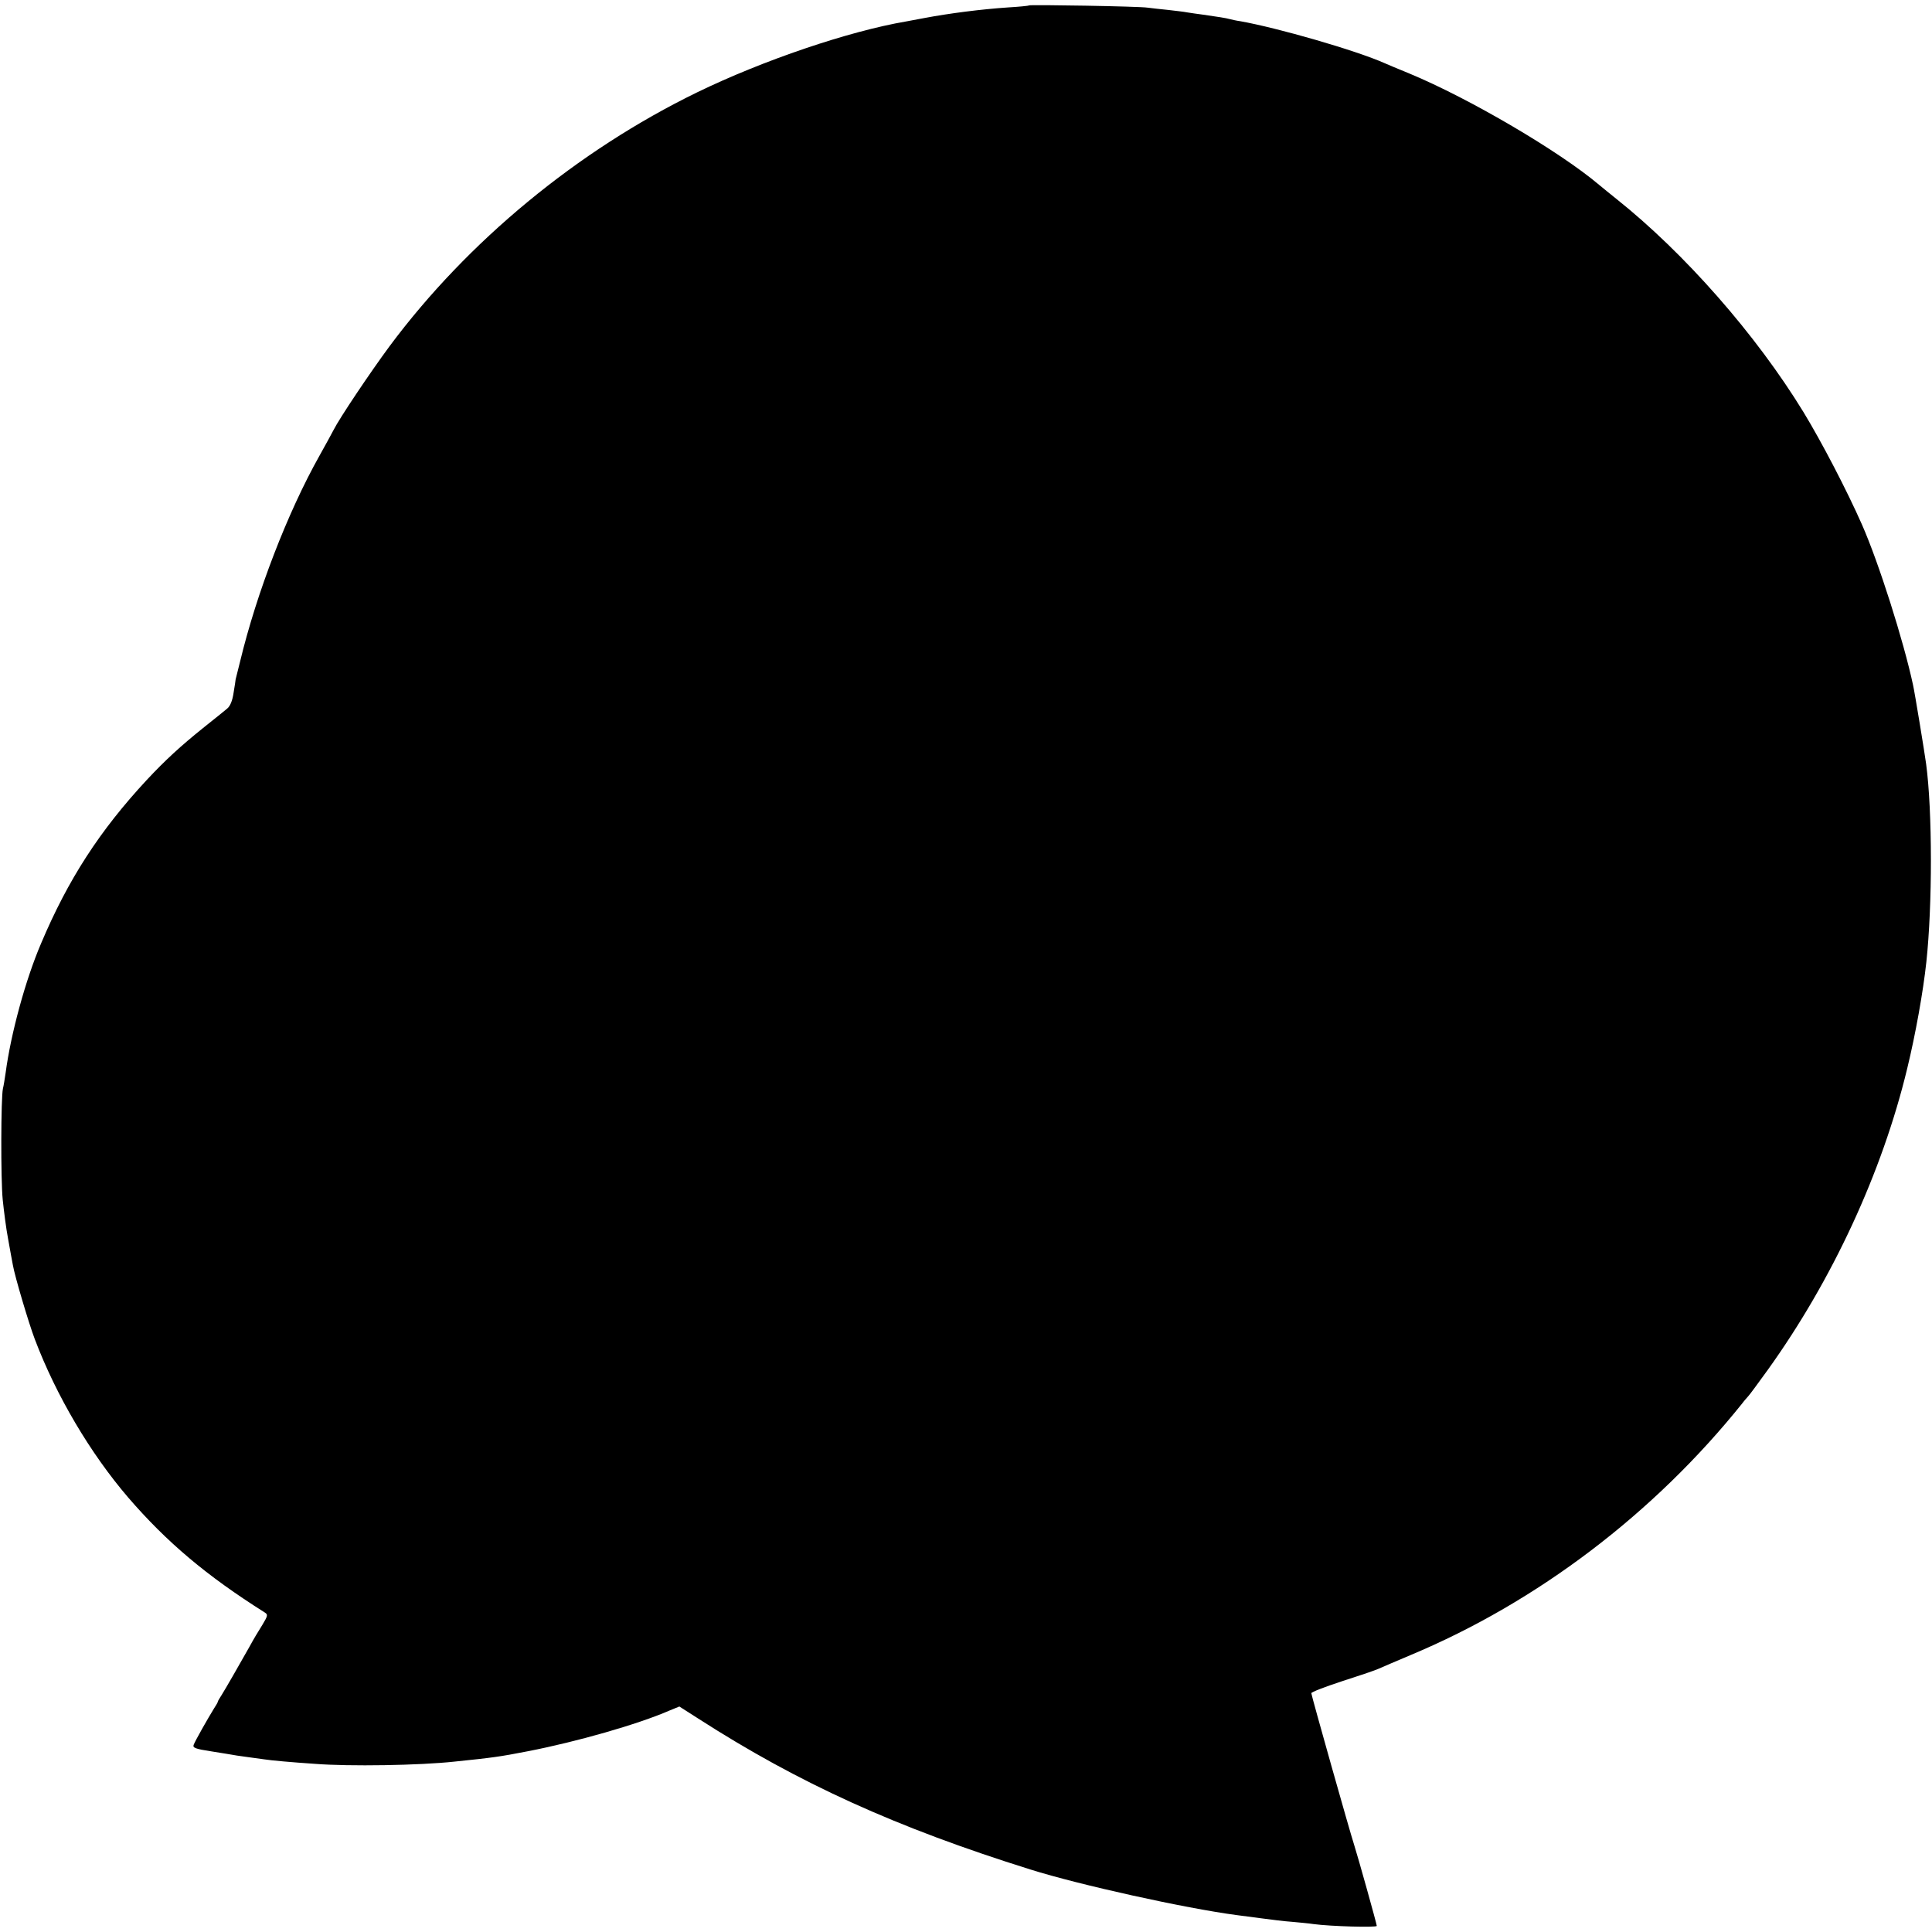
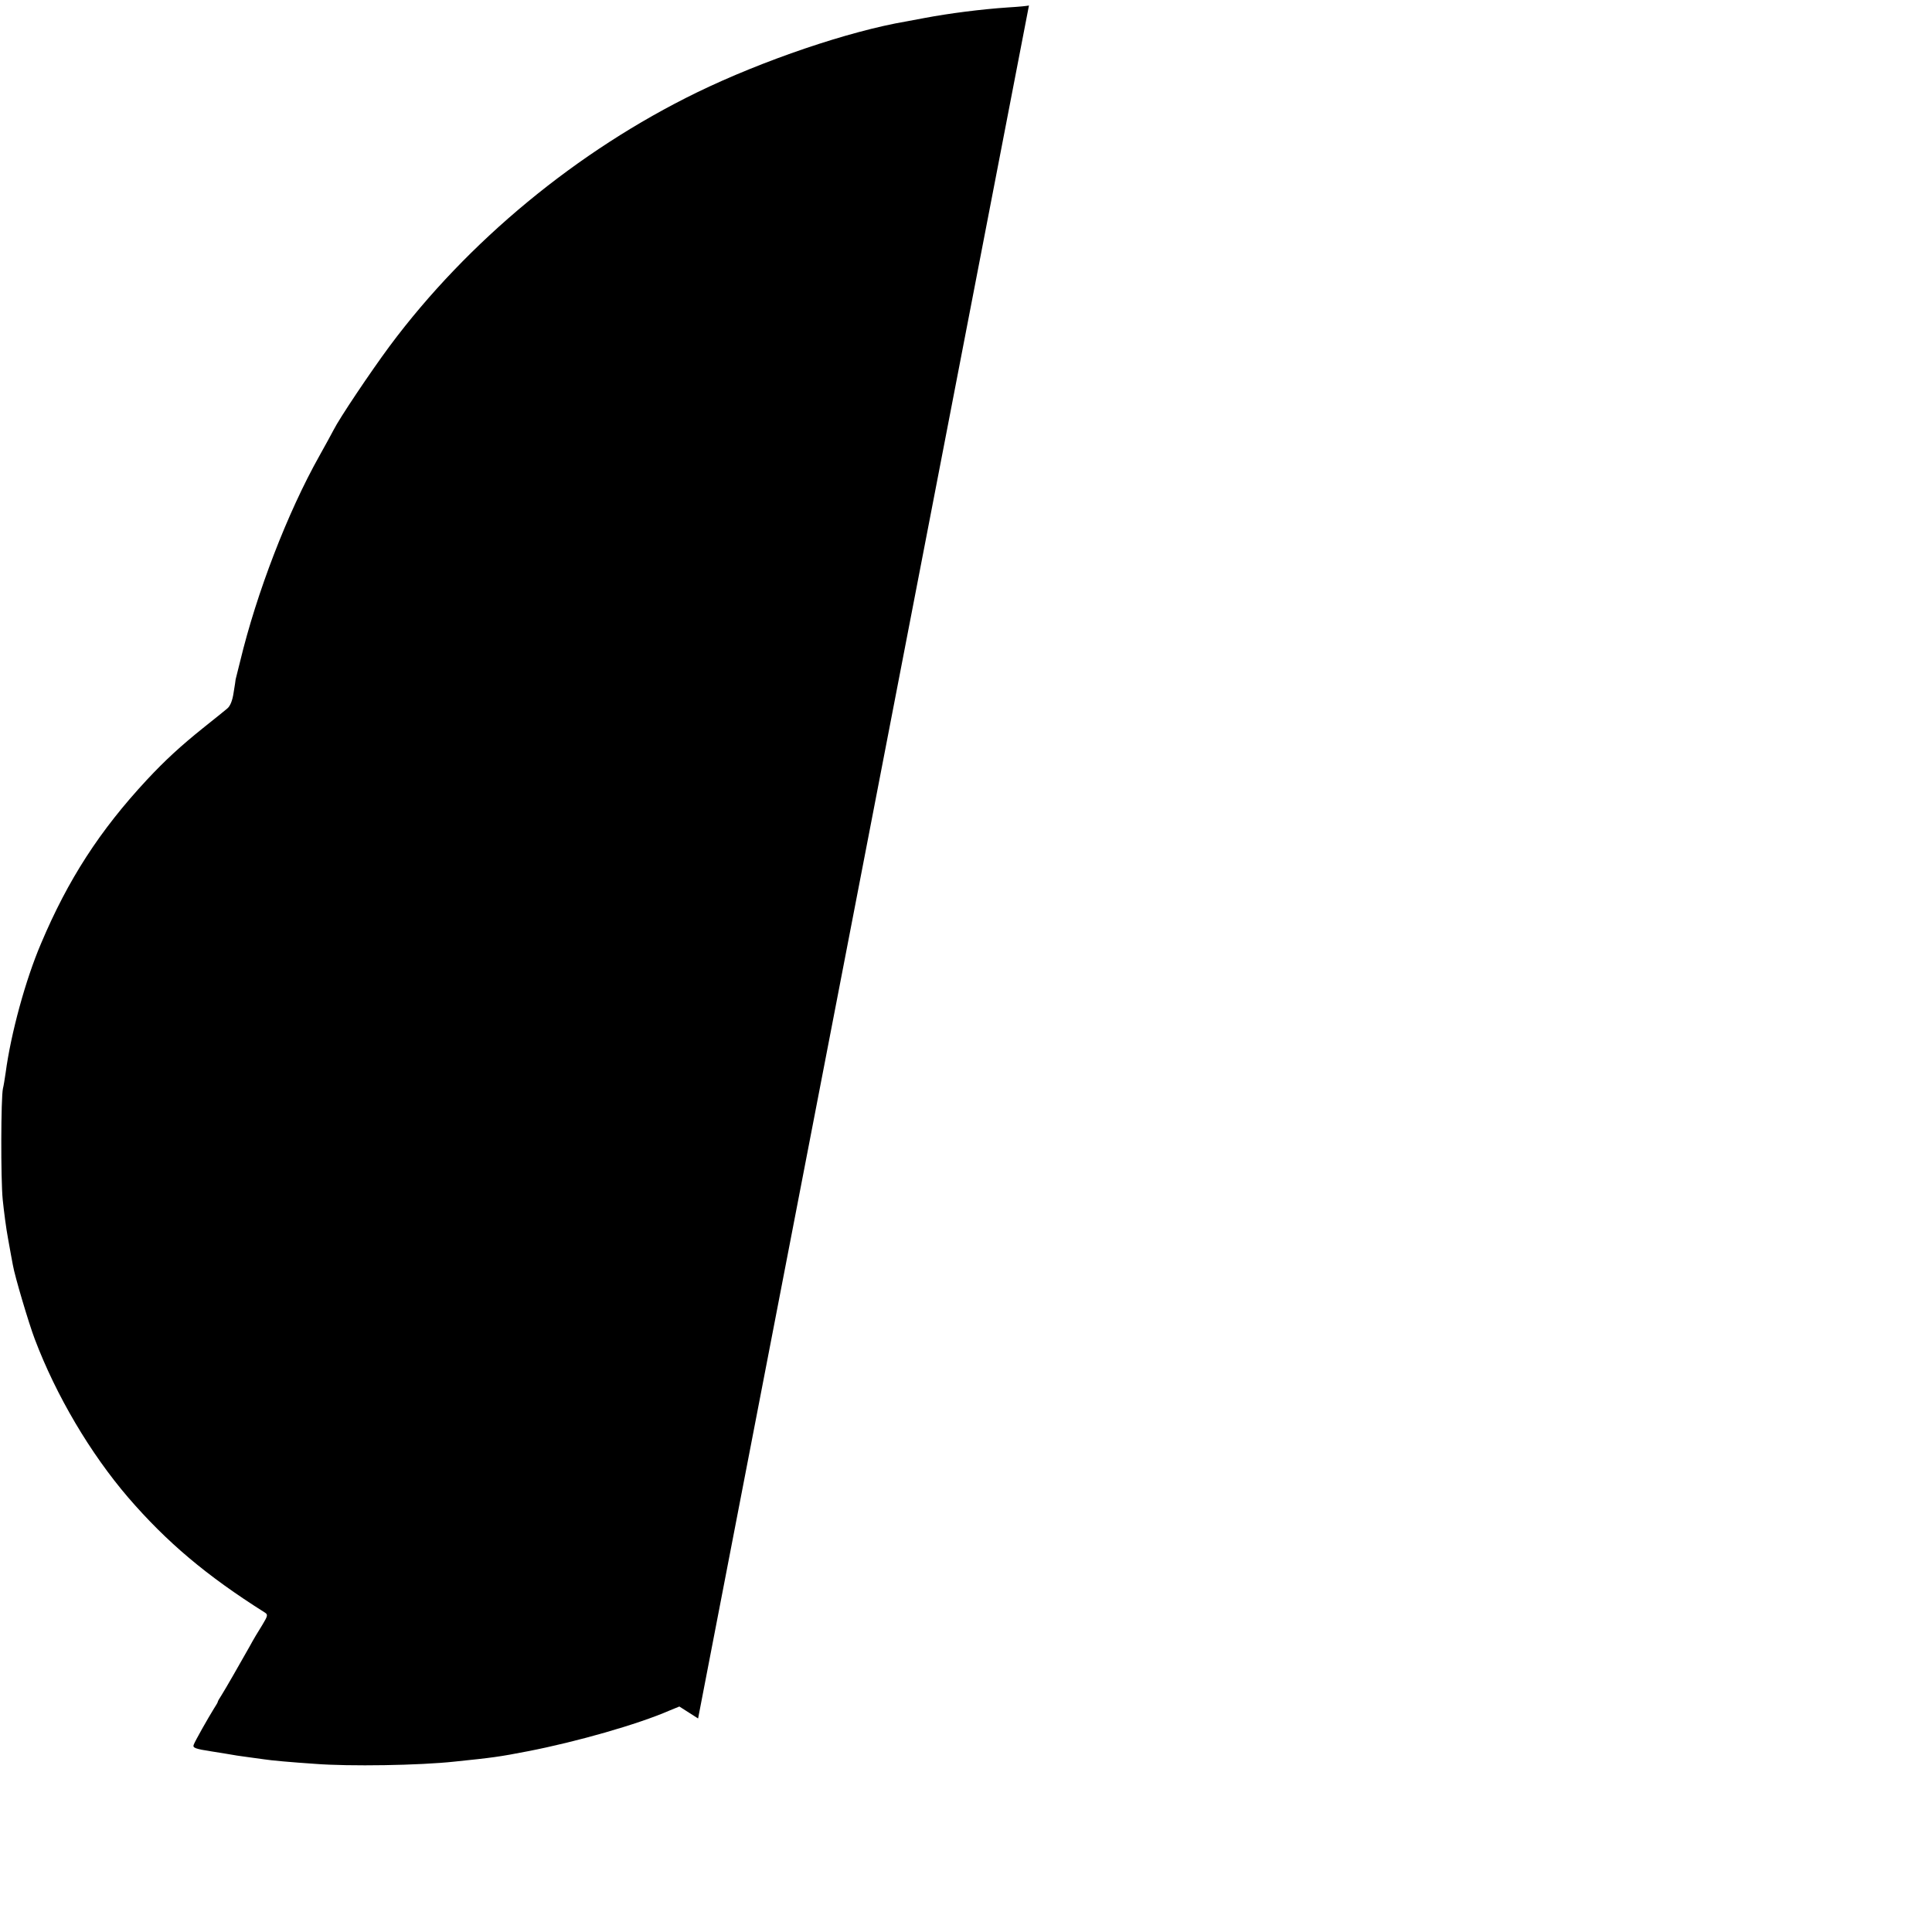
<svg xmlns="http://www.w3.org/2000/svg" version="1.0" width="856pt" height="856pt" viewBox="0 0 856 856" preserveAspectRatio="xMidYMid meet">
  <g transform="translate(0,856) scale(0.1,-0.1)" fill="#000000" stroke="none">
-     <path d="M4559 8536 c-2 -2 -44 -6 -94 -9 -118 -8 -259 -26 -370 -47 -27 -5 -63 -12 -80 -15 -253 -43 -634 -172 -928 -315 -529 -258 -1015 -659 -1361 -1124 -85 -115 -222 -319 -248 -371 -8 -16 -37 -68 -63 -115 -141 -251 -278 -607 -351 -910 -10 -41 -19 -77 -20 -80 0 -3 -4 -29 -9 -59 -5 -35 -15 -60 -29 -71 -12 -10 -60 -49 -108 -87 -97 -78 -166 -141 -248 -229 -209 -225 -349 -442 -468 -724 -69 -161 -134 -400 -157 -573 -4 -27 -9 -59 -12 -70 -9 -40 -10 -401 -1 -492 5 -49 15 -128 24 -175 8 -47 18 -98 21 -115 8 -48 71 -260 97 -328 95 -251 246 -506 414 -702 171 -198 346 -346 606 -510 14 -9 12 -15 -12 -55 -16 -25 -41 -67 -56 -95 -45 -80 -107 -188 -124 -215 -9 -14 -17 -27 -17 -30 0 -3 -8 -16 -17 -30 -26 -42 -84 -144 -90 -161 -5 -13 8 -18 80 -29 48 -8 89 -14 92 -15 3 -1 30 -5 60 -9 30 -4 66 -9 80 -11 31 -5 121 -13 225 -20 152 -12 465 -7 620 10 165 17 197 21 325 46 216 42 486 119 626 180 l44 18 83 -53 c446 -287 878 -483 1472 -669 219 -69 687 -172 913 -202 15 -2 63 -8 107 -14 45 -6 108 -14 140 -16 33 -3 76 -7 95 -10 74 -10 280 -16 280 -8 0 8 -83 305 -100 358 -19 58 -190 664 -190 673 0 5 60 28 133 52 72 23 146 48 162 55 17 8 82 35 145 62 562 235 1080 629 1470 1116 8 11 20 24 26 31 6 6 44 58 86 116 286 398 507 875 618 1335 37 152 71 342 85 473 27 251 27 668 -1 877 -6 46 -51 320 -58 350 -42 196 -152 542 -226 710 -68 154 -179 367 -260 500 -210 343 -526 703 -830 945 -24 19 -58 47 -75 61 -175 148 -573 382 -840 493 -49 20 -99 41 -110 46 -128 57 -476 157 -640 186 -16 2 -37 7 -45 9 -17 5 -57 11 -120 20 -25 3 -56 8 -70 10 -14 3 -52 7 -85 11 -33 3 -73 8 -90 10 -37 6 -521 14 -526 10z" />
+     <path d="M4559 8536 c-2 -2 -44 -6 -94 -9 -118 -8 -259 -26 -370 -47 -27 -5 -63 -12 -80 -15 -253 -43 -634 -172 -928 -315 -529 -258 -1015 -659 -1361 -1124 -85 -115 -222 -319 -248 -371 -8 -16 -37 -68 -63 -115 -141 -251 -278 -607 -351 -910 -10 -41 -19 -77 -20 -80 0 -3 -4 -29 -9 -59 -5 -35 -15 -60 -29 -71 -12 -10 -60 -49 -108 -87 -97 -78 -166 -141 -248 -229 -209 -225 -349 -442 -468 -724 -69 -161 -134 -400 -157 -573 -4 -27 -9 -59 -12 -70 -9 -40 -10 -401 -1 -492 5 -49 15 -128 24 -175 8 -47 18 -98 21 -115 8 -48 71 -260 97 -328 95 -251 246 -506 414 -702 171 -198 346 -346 606 -510 14 -9 12 -15 -12 -55 -16 -25 -41 -67 -56 -95 -45 -80 -107 -188 -124 -215 -9 -14 -17 -27 -17 -30 0 -3 -8 -16 -17 -30 -26 -42 -84 -144 -90 -161 -5 -13 8 -18 80 -29 48 -8 89 -14 92 -15 3 -1 30 -5 60 -9 30 -4 66 -9 80 -11 31 -5 121 -13 225 -20 152 -12 465 -7 620 10 165 17 197 21 325 46 216 42 486 119 626 180 l44 18 83 -53 z" />
  </g>
</svg>